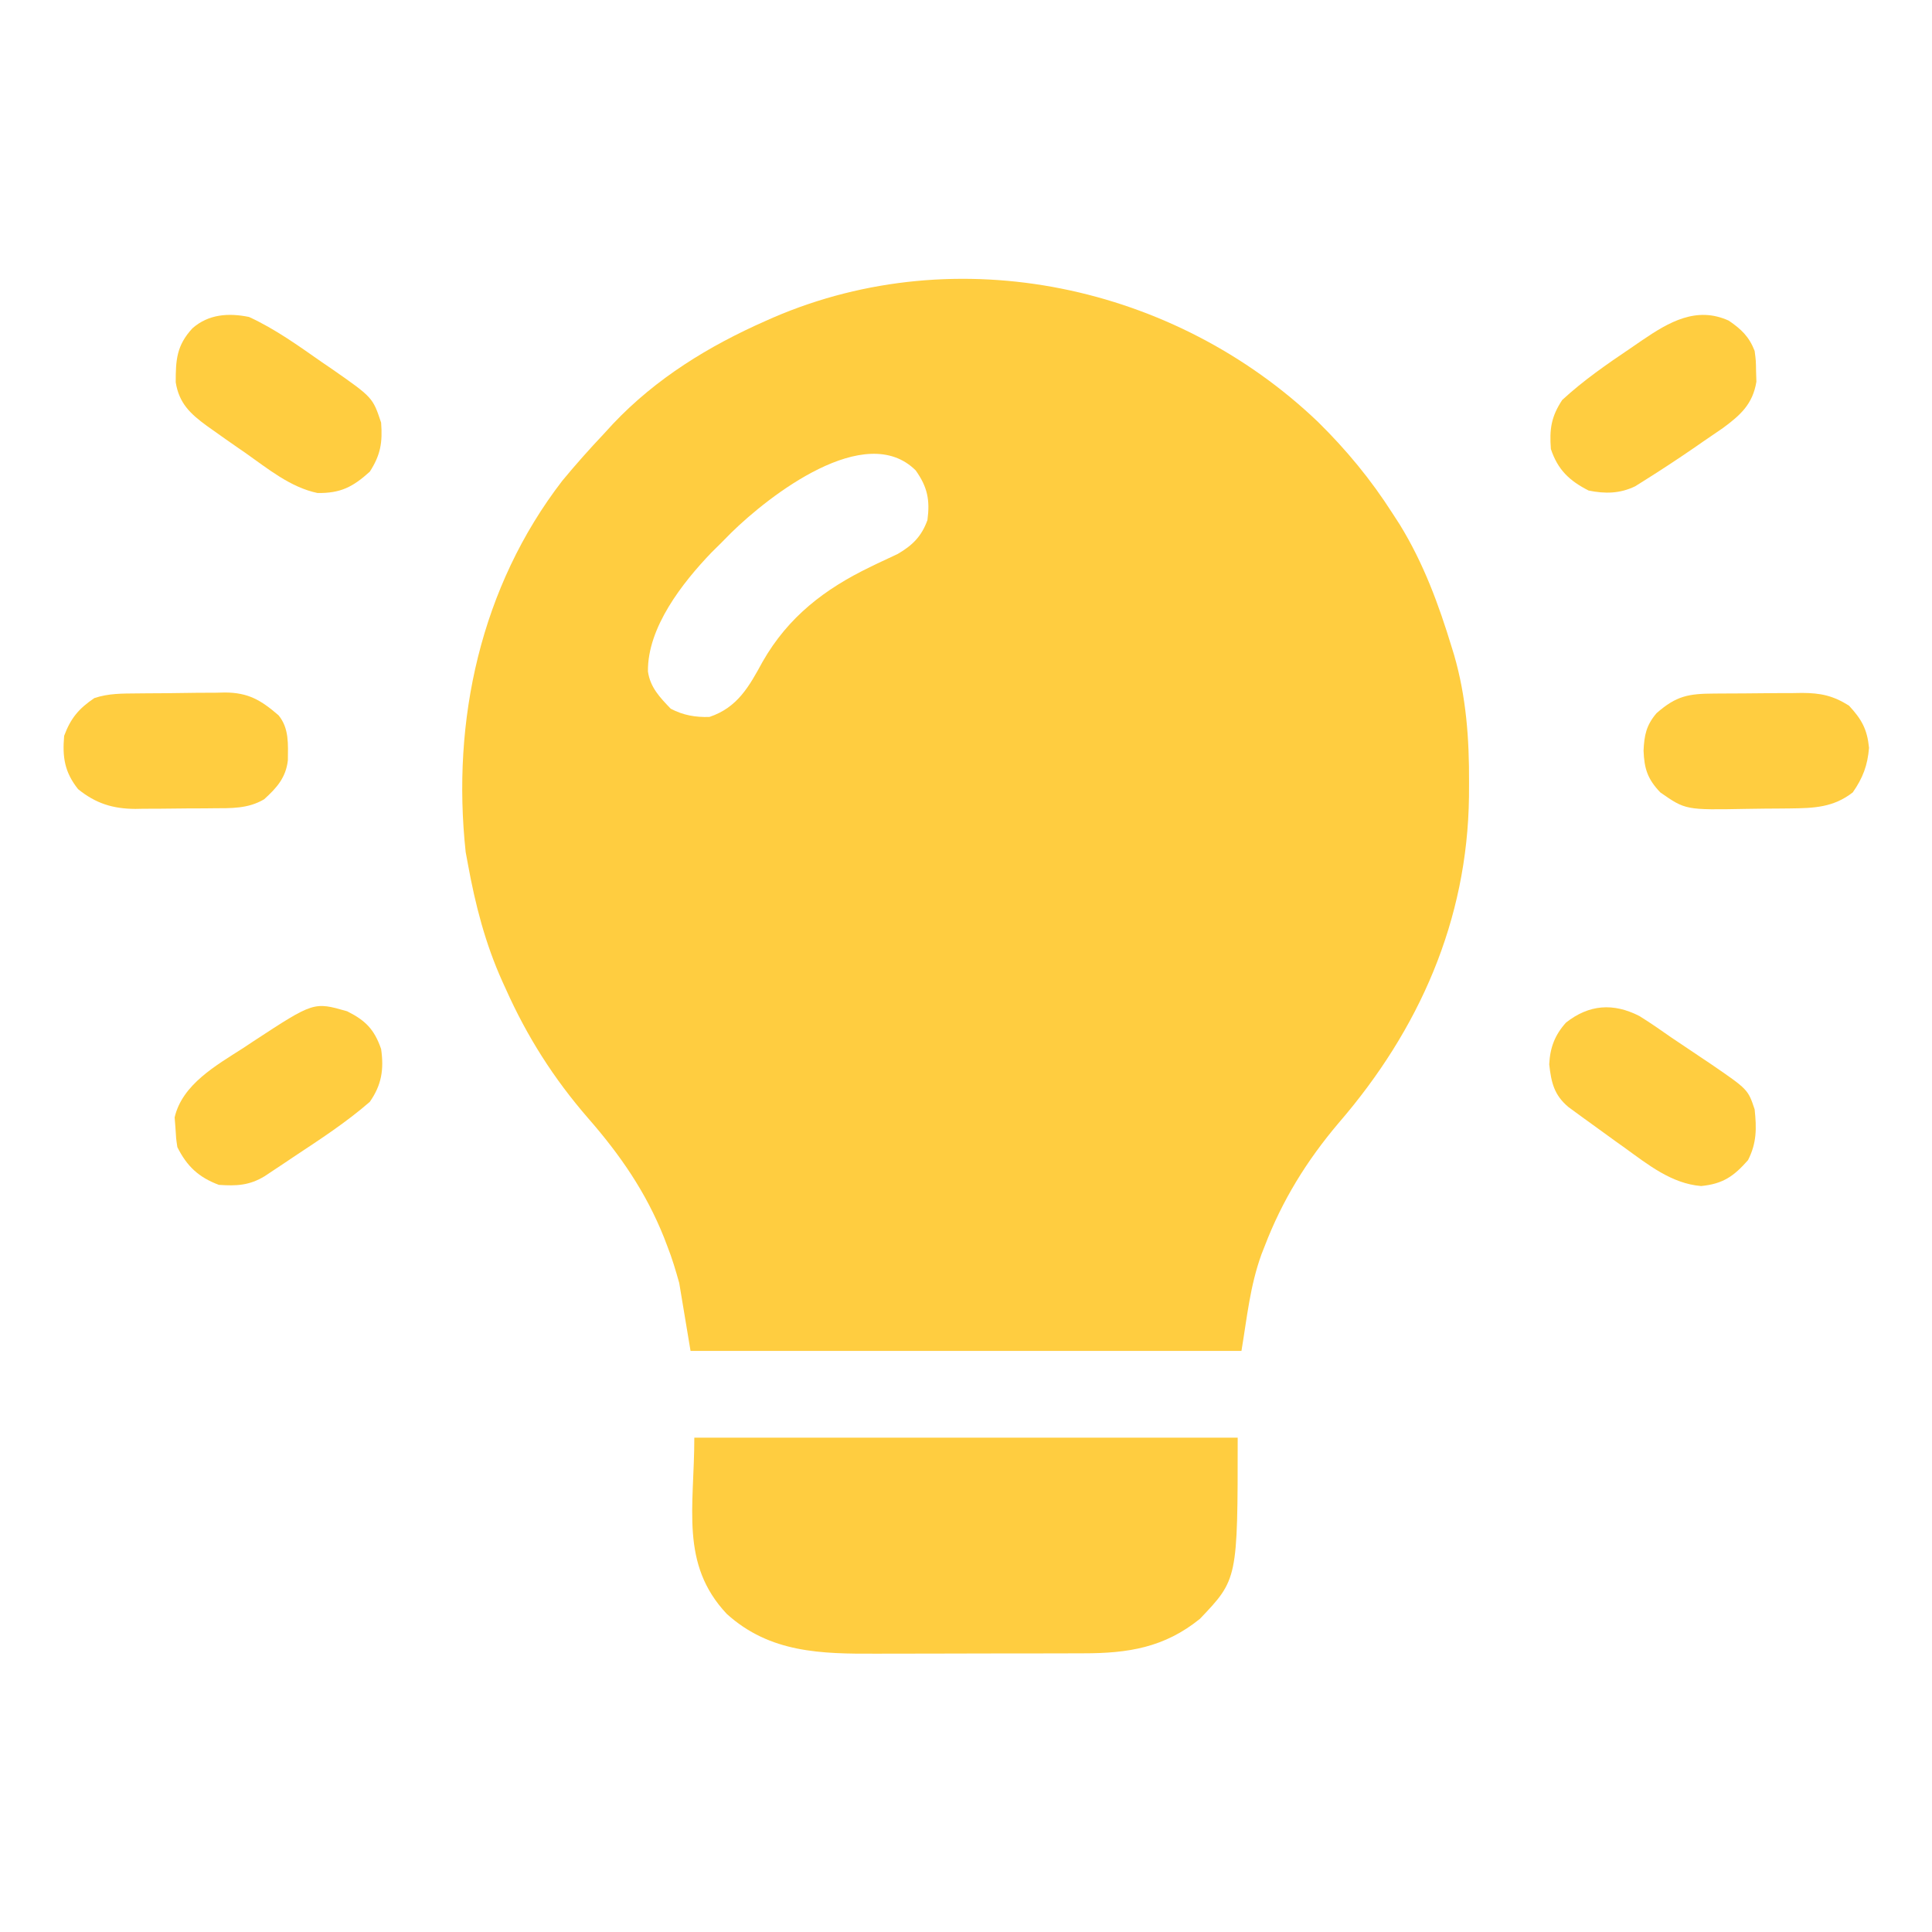
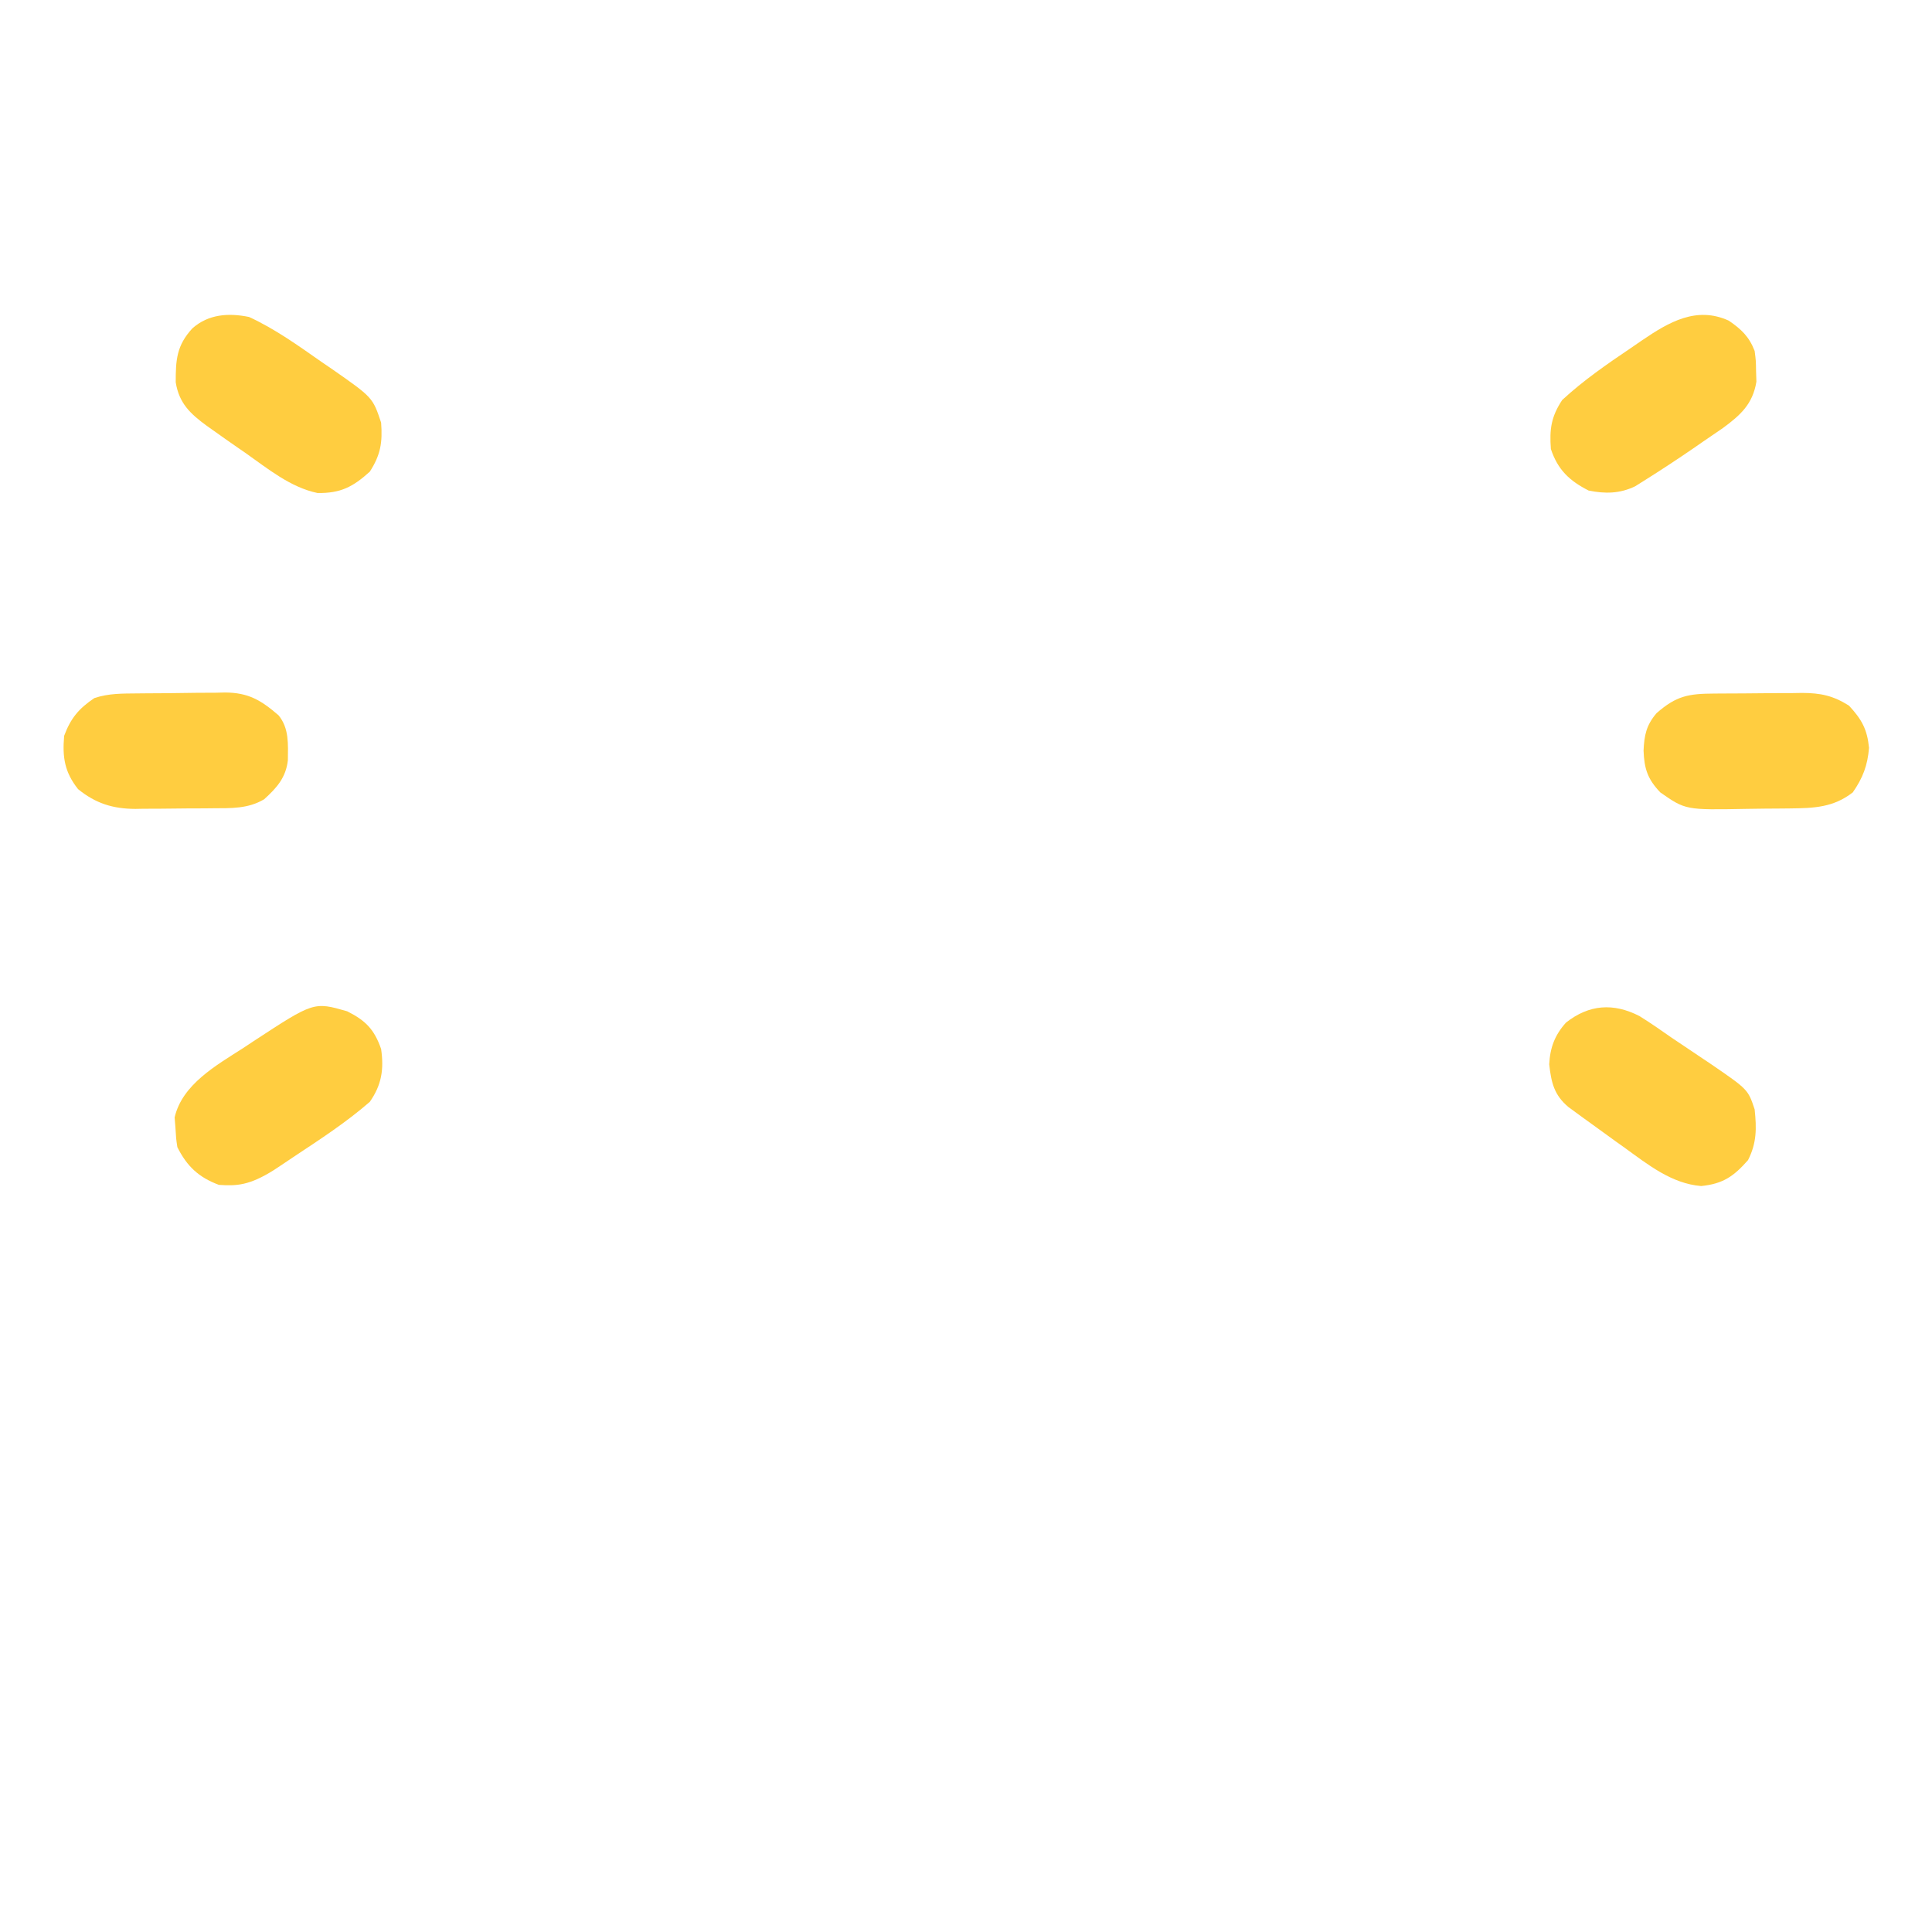
<svg xmlns="http://www.w3.org/2000/svg" width="64" height="64" viewBox="0 0 64 64" fill="none">
-   <path d="M43.664 13.98C44.608 14.911 45.411 15.884 46.125 17C46.246 17.186 46.246 17.186 46.369 17.377C47.154 18.652 47.661 20.027 48.094 21.453C48.131 21.574 48.131 21.574 48.169 21.697C48.57 23.079 48.671 24.474 48.664 25.906C48.663 26.065 48.663 26.224 48.662 26.388C48.611 30.492 47.01 34.11 44.352 37.191C43.29 38.443 42.477 39.756 41.891 41.289C41.839 41.42 41.839 41.42 41.787 41.553C41.407 42.61 41.316 43.603 41.125 44.75C35.102 44.75 29.08 44.75 22.875 44.75C22.751 44.008 22.628 43.265 22.5 42.5C22.381 42.077 22.268 41.693 22.109 41.289C22.072 41.191 22.034 41.094 21.996 40.993C21.395 39.487 20.54 38.252 19.479 37.038C18.339 35.724 17.458 34.337 16.75 32.75C16.715 32.673 16.68 32.596 16.643 32.516C16.075 31.256 15.747 29.98 15.5 28.625C15.476 28.493 15.451 28.361 15.426 28.225C14.956 23.866 15.921 19.437 18.627 15.925C19.068 15.392 19.524 14.878 20 14.375C20.101 14.264 20.202 14.154 20.307 14.04C21.739 12.528 23.478 11.462 25.375 10.625C25.455 10.59 25.535 10.555 25.617 10.518C31.732 7.884 38.918 9.441 43.664 13.98ZM24.218 17.653C24.105 17.768 23.992 17.882 23.875 18C23.725 18.148 23.725 18.148 23.571 18.3C22.601 19.311 21.446 20.788 21.464 22.242C21.537 22.768 21.863 23.108 22.219 23.477C22.633 23.695 23.038 23.764 23.5 23.75C24.435 23.438 24.819 22.733 25.266 21.914C26.112 20.436 27.317 19.511 28.825 18.783C28.942 18.726 28.942 18.726 29.061 18.668C29.286 18.56 29.512 18.456 29.737 18.351C30.229 18.064 30.528 17.768 30.723 17.228C30.81 16.563 30.725 16.135 30.334 15.583C28.671 13.928 25.476 16.417 24.218 17.653Z" fill="#FFCD40" />
-   <path d="M23 47.625C28.94 47.625 34.88 47.625 41 47.625C41 52.314 41 52.314 39.75 53.625C38.572 54.579 37.369 54.769 35.888 54.768C35.795 54.769 35.702 54.769 35.606 54.769C35.302 54.771 34.997 54.771 34.693 54.771C34.479 54.771 34.265 54.772 34.051 54.772C33.604 54.773 33.157 54.773 32.709 54.773C32.14 54.773 31.57 54.775 31 54.777C30.558 54.778 30.117 54.779 29.675 54.779C29.465 54.779 29.255 54.779 29.046 54.78C27.2 54.788 25.509 54.759 24.075 53.463C22.519 51.808 23 49.935 23 47.625Z" fill="#FFCD40" />
-   <path d="M11.5 33.5C12.111 33.805 12.401 34.103 12.625 34.75C12.721 35.419 12.645 35.937 12.25 36.5C11.479 37.172 10.617 37.733 9.766 38.297C9.649 38.375 9.532 38.454 9.411 38.535C9.299 38.609 9.187 38.684 9.071 38.761C8.97 38.828 8.87 38.895 8.766 38.964C8.257 39.272 7.835 39.29 7.25 39.25C6.583 39.001 6.193 38.637 5.875 38C5.832 37.71 5.832 37.71 5.812 37.359C5.803 37.245 5.794 37.132 5.785 37.015C6.038 35.919 7.169 35.288 8.055 34.719C8.168 34.644 8.28 34.569 8.397 34.492C10.396 33.183 10.396 33.183 11.5 33.5Z" fill="#FFCD40" />
+   <path d="M11.5 33.5C12.111 33.805 12.401 34.103 12.625 34.75C12.721 35.419 12.645 35.937 12.25 36.5C11.479 37.172 10.617 37.733 9.766 38.297C9.649 38.375 9.532 38.454 9.411 38.535C9.299 38.609 9.187 38.684 9.071 38.761C8.257 39.272 7.835 39.29 7.25 39.25C6.583 39.001 6.193 38.637 5.875 38C5.832 37.71 5.832 37.71 5.812 37.359C5.803 37.245 5.794 37.132 5.785 37.015C6.038 35.919 7.169 35.288 8.055 34.719C8.168 34.644 8.28 34.569 8.397 34.492C10.396 33.183 10.396 33.183 11.5 33.5Z" fill="#FFCD40" />
  <path d="M54.307 33.657C54.672 33.884 55.023 34.127 55.375 34.375C55.545 34.489 55.715 34.603 55.885 34.717C56.064 34.837 56.243 34.958 56.422 35.078C56.507 35.135 56.591 35.192 56.679 35.25C57.905 36.09 57.905 36.09 58.125 36.75C58.191 37.378 58.196 37.86 57.906 38.43C57.435 38.966 57.075 39.218 56.352 39.289C55.371 39.209 54.59 38.578 53.812 38.016C53.724 37.953 53.636 37.89 53.544 37.825C53.279 37.635 53.014 37.443 52.75 37.25C52.657 37.183 52.565 37.117 52.47 37.048C52.38 36.982 52.291 36.917 52.199 36.85C52.119 36.791 52.039 36.733 51.956 36.672C51.479 36.273 51.387 35.856 51.32 35.258C51.347 34.705 51.504 34.289 51.875 33.875C52.642 33.272 53.444 33.216 54.307 33.657Z" fill="#FFCD40" />
  <path d="M57.268 10.622C57.682 10.906 57.941 11.149 58.125 11.625C58.167 11.948 58.167 11.948 58.172 12.297C58.175 12.411 58.179 12.526 58.183 12.644C58.062 13.387 57.655 13.751 57.073 14.18C56.857 14.329 56.64 14.478 56.422 14.625C56.262 14.736 56.262 14.736 56.099 14.849C55.56 15.219 55.014 15.578 54.46 15.925C54.363 15.986 54.267 16.047 54.167 16.109C53.659 16.354 53.171 16.361 52.625 16.25C51.983 15.923 51.603 15.558 51.375 14.875C51.325 14.216 51.385 13.804 51.75 13.25C52.458 12.596 53.234 12.062 54.031 11.524C54.155 11.438 54.279 11.354 54.407 11.266C55.282 10.671 56.198 10.134 57.268 10.622Z" fill="#FFCD40" />
  <path d="M8.25 10.5C9.109 10.894 9.884 11.452 10.656 11.992C10.82 12.104 10.82 12.104 10.986 12.217C12.347 13.166 12.347 13.166 12.625 14C12.675 14.656 12.608 15.069 12.25 15.625C11.685 16.135 11.279 16.341 10.52 16.332C9.618 16.145 8.867 15.521 8.125 15C7.993 14.909 7.993 14.909 7.858 14.816C7.599 14.637 7.342 14.456 7.086 14.273C6.968 14.19 6.968 14.19 6.848 14.105C6.296 13.7 5.932 13.355 5.821 12.664C5.82 11.924 5.849 11.444 6.375 10.875C6.907 10.405 7.574 10.361 8.25 10.5Z" fill="#FFCD40" />
  <path d="M4.549 22.97C4.652 22.969 4.756 22.968 4.862 22.967C5.08 22.965 5.298 22.964 5.517 22.963C5.849 22.961 6.181 22.956 6.514 22.95C6.726 22.949 6.939 22.948 7.151 22.947C7.25 22.945 7.349 22.942 7.45 22.94C8.222 22.943 8.64 23.189 9.227 23.695C9.582 24.126 9.541 24.657 9.536 25.187C9.47 25.762 9.166 26.1 8.75 26.477C8.216 26.794 7.659 26.772 7.052 26.775C6.915 26.776 6.915 26.776 6.775 26.778C6.581 26.779 6.388 26.78 6.195 26.78C5.901 26.781 5.607 26.785 5.313 26.789C5.125 26.79 4.936 26.791 4.748 26.791C4.661 26.793 4.574 26.794 4.484 26.796C3.736 26.792 3.171 26.615 2.586 26.141C2.14 25.579 2.063 25.085 2.125 24.375C2.343 23.79 2.609 23.474 3.125 23.125C3.601 22.966 4.053 22.975 4.549 22.97Z" fill="#FFCD40" />
  <path d="M56.787 22.975C56.89 22.974 56.994 22.973 57.1 22.973C57.319 22.971 57.538 22.971 57.757 22.97C58.091 22.969 58.424 22.965 58.758 22.961C58.971 22.96 59.184 22.959 59.397 22.959C59.496 22.957 59.595 22.956 59.697 22.954C60.308 22.957 60.72 23.041 61.25 23.375C61.669 23.828 61.853 24.154 61.914 24.773C61.866 25.357 61.709 25.771 61.375 26.25C60.732 26.748 60.096 26.771 59.307 26.78C59.215 26.781 59.124 26.782 59.03 26.783C58.837 26.785 58.644 26.786 58.451 26.787C58.255 26.788 58.06 26.791 57.864 26.795C55.837 26.833 55.837 26.833 55 26.25C54.577 25.806 54.468 25.465 54.445 24.867C54.468 24.355 54.534 24.025 54.875 23.625C55.531 23.049 55.933 22.979 56.787 22.975Z" fill="#FFCD40" />
</svg>